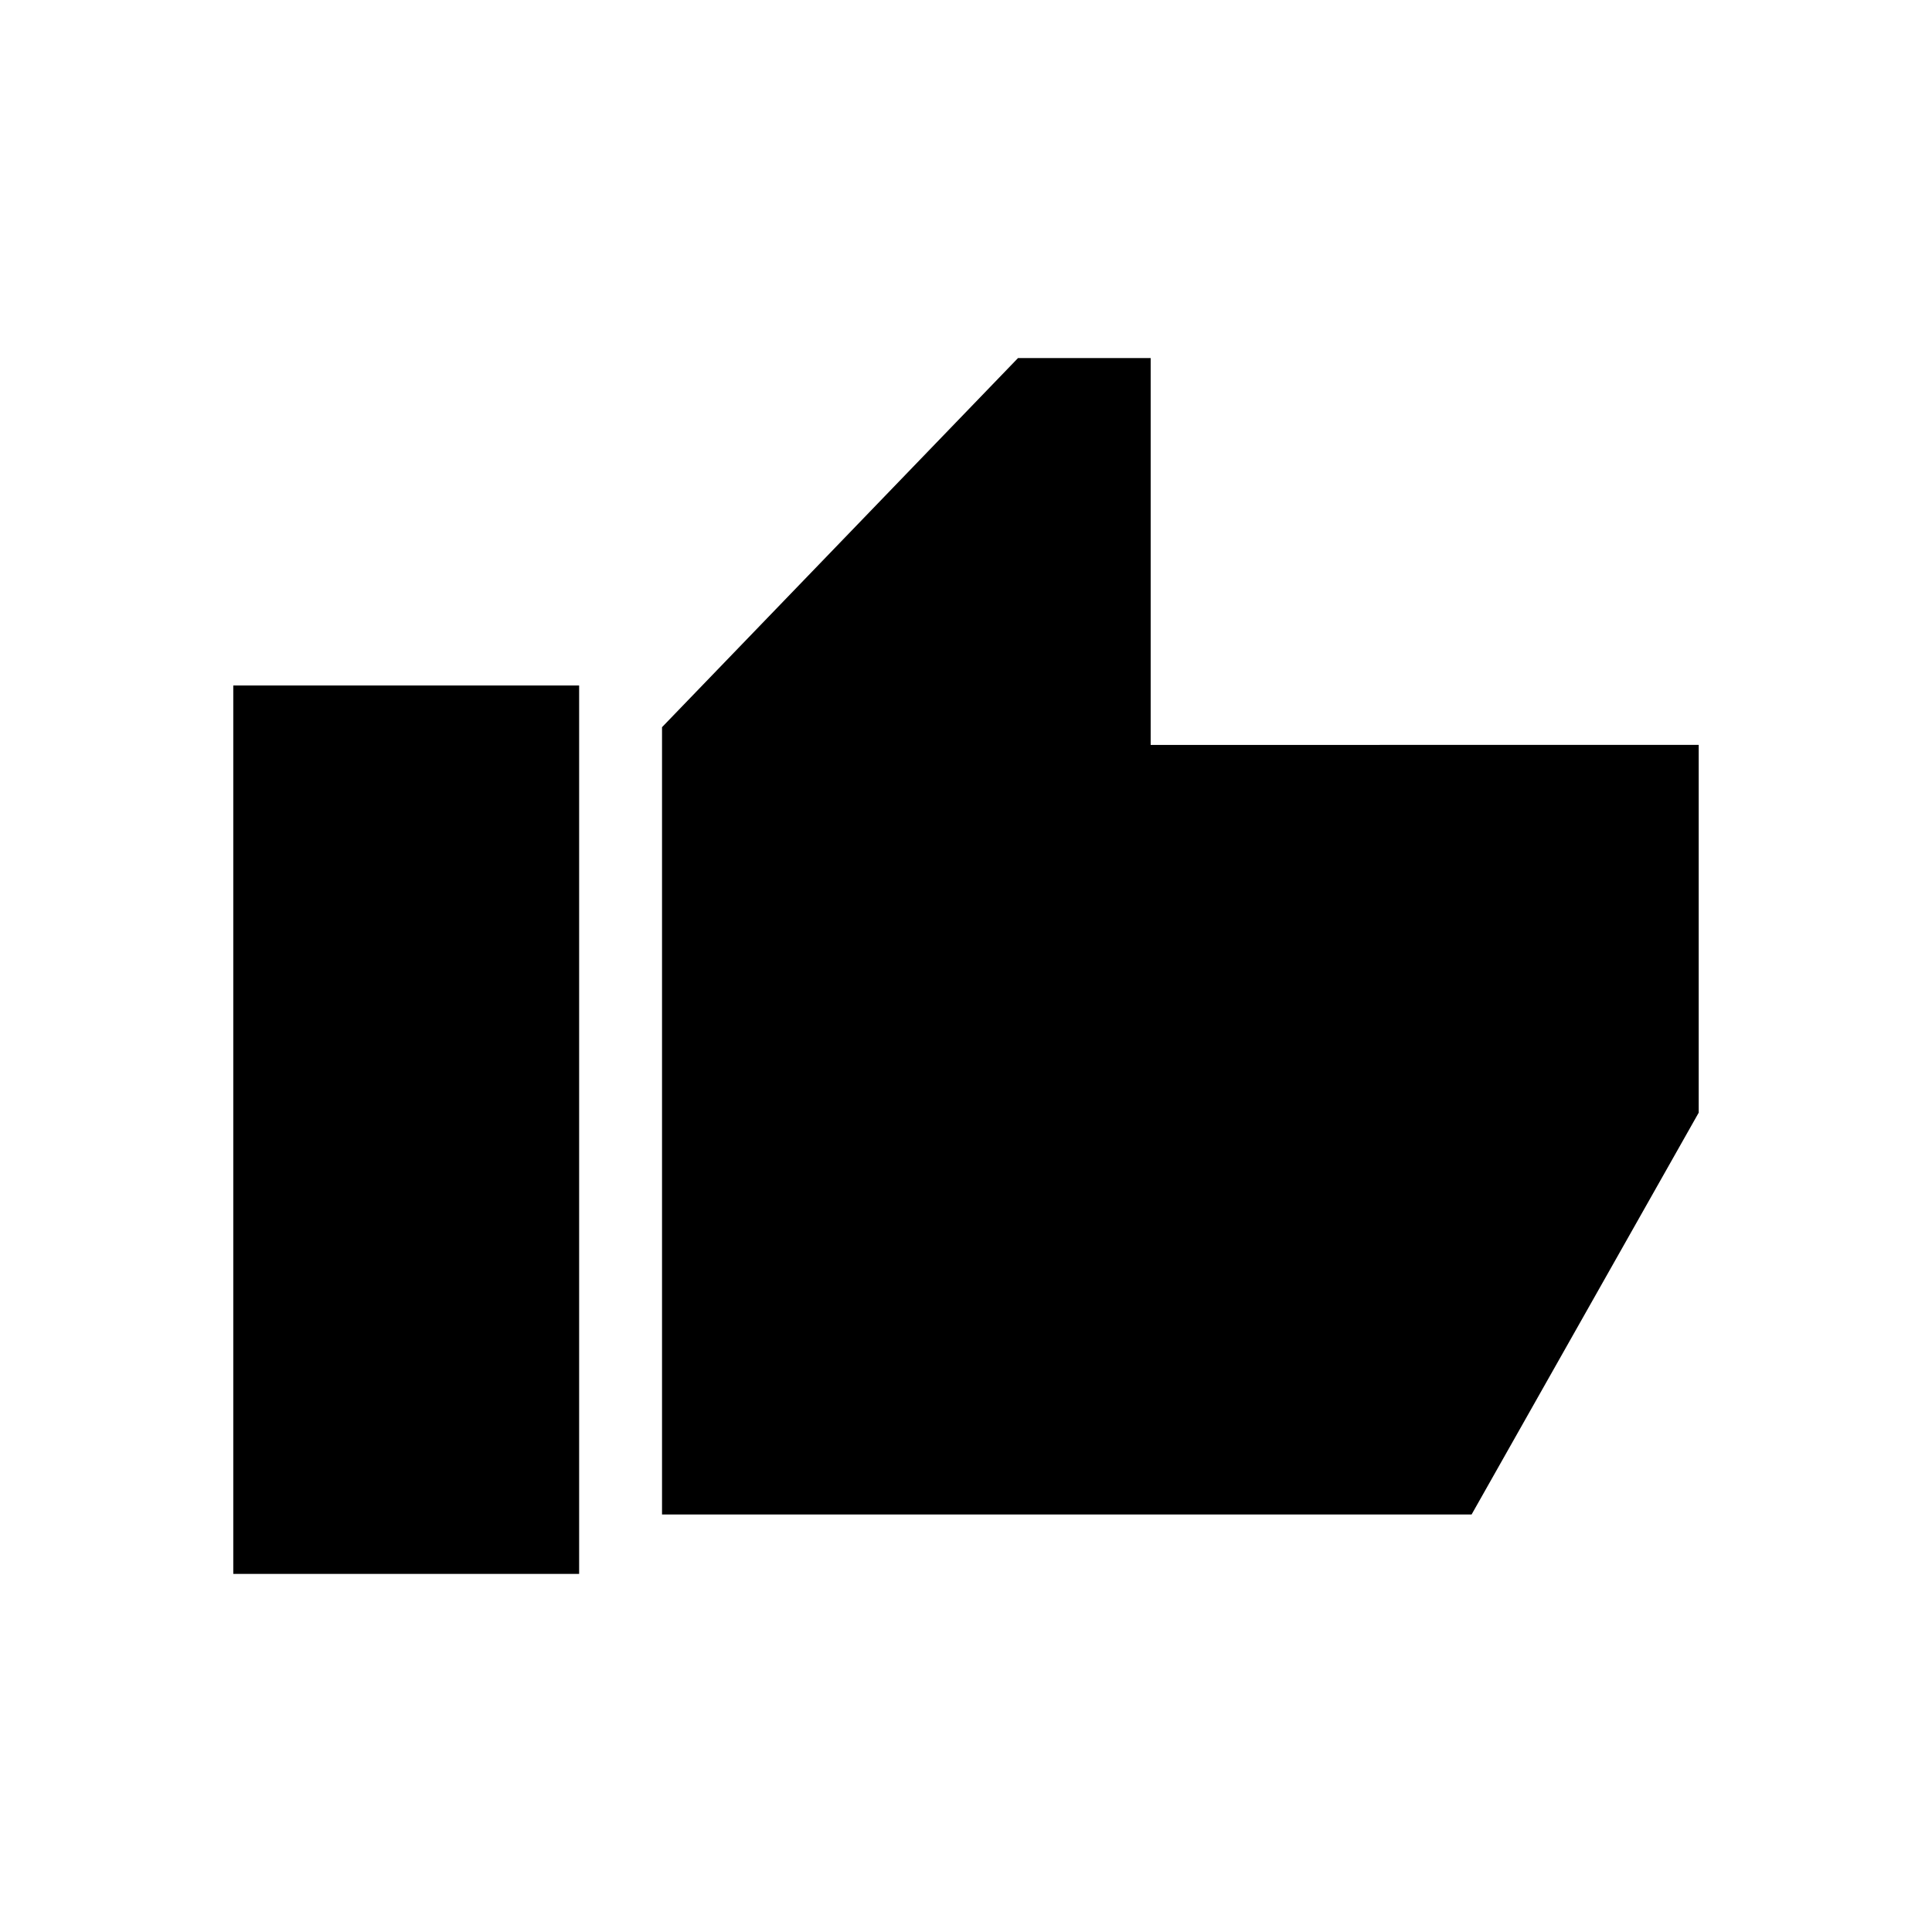
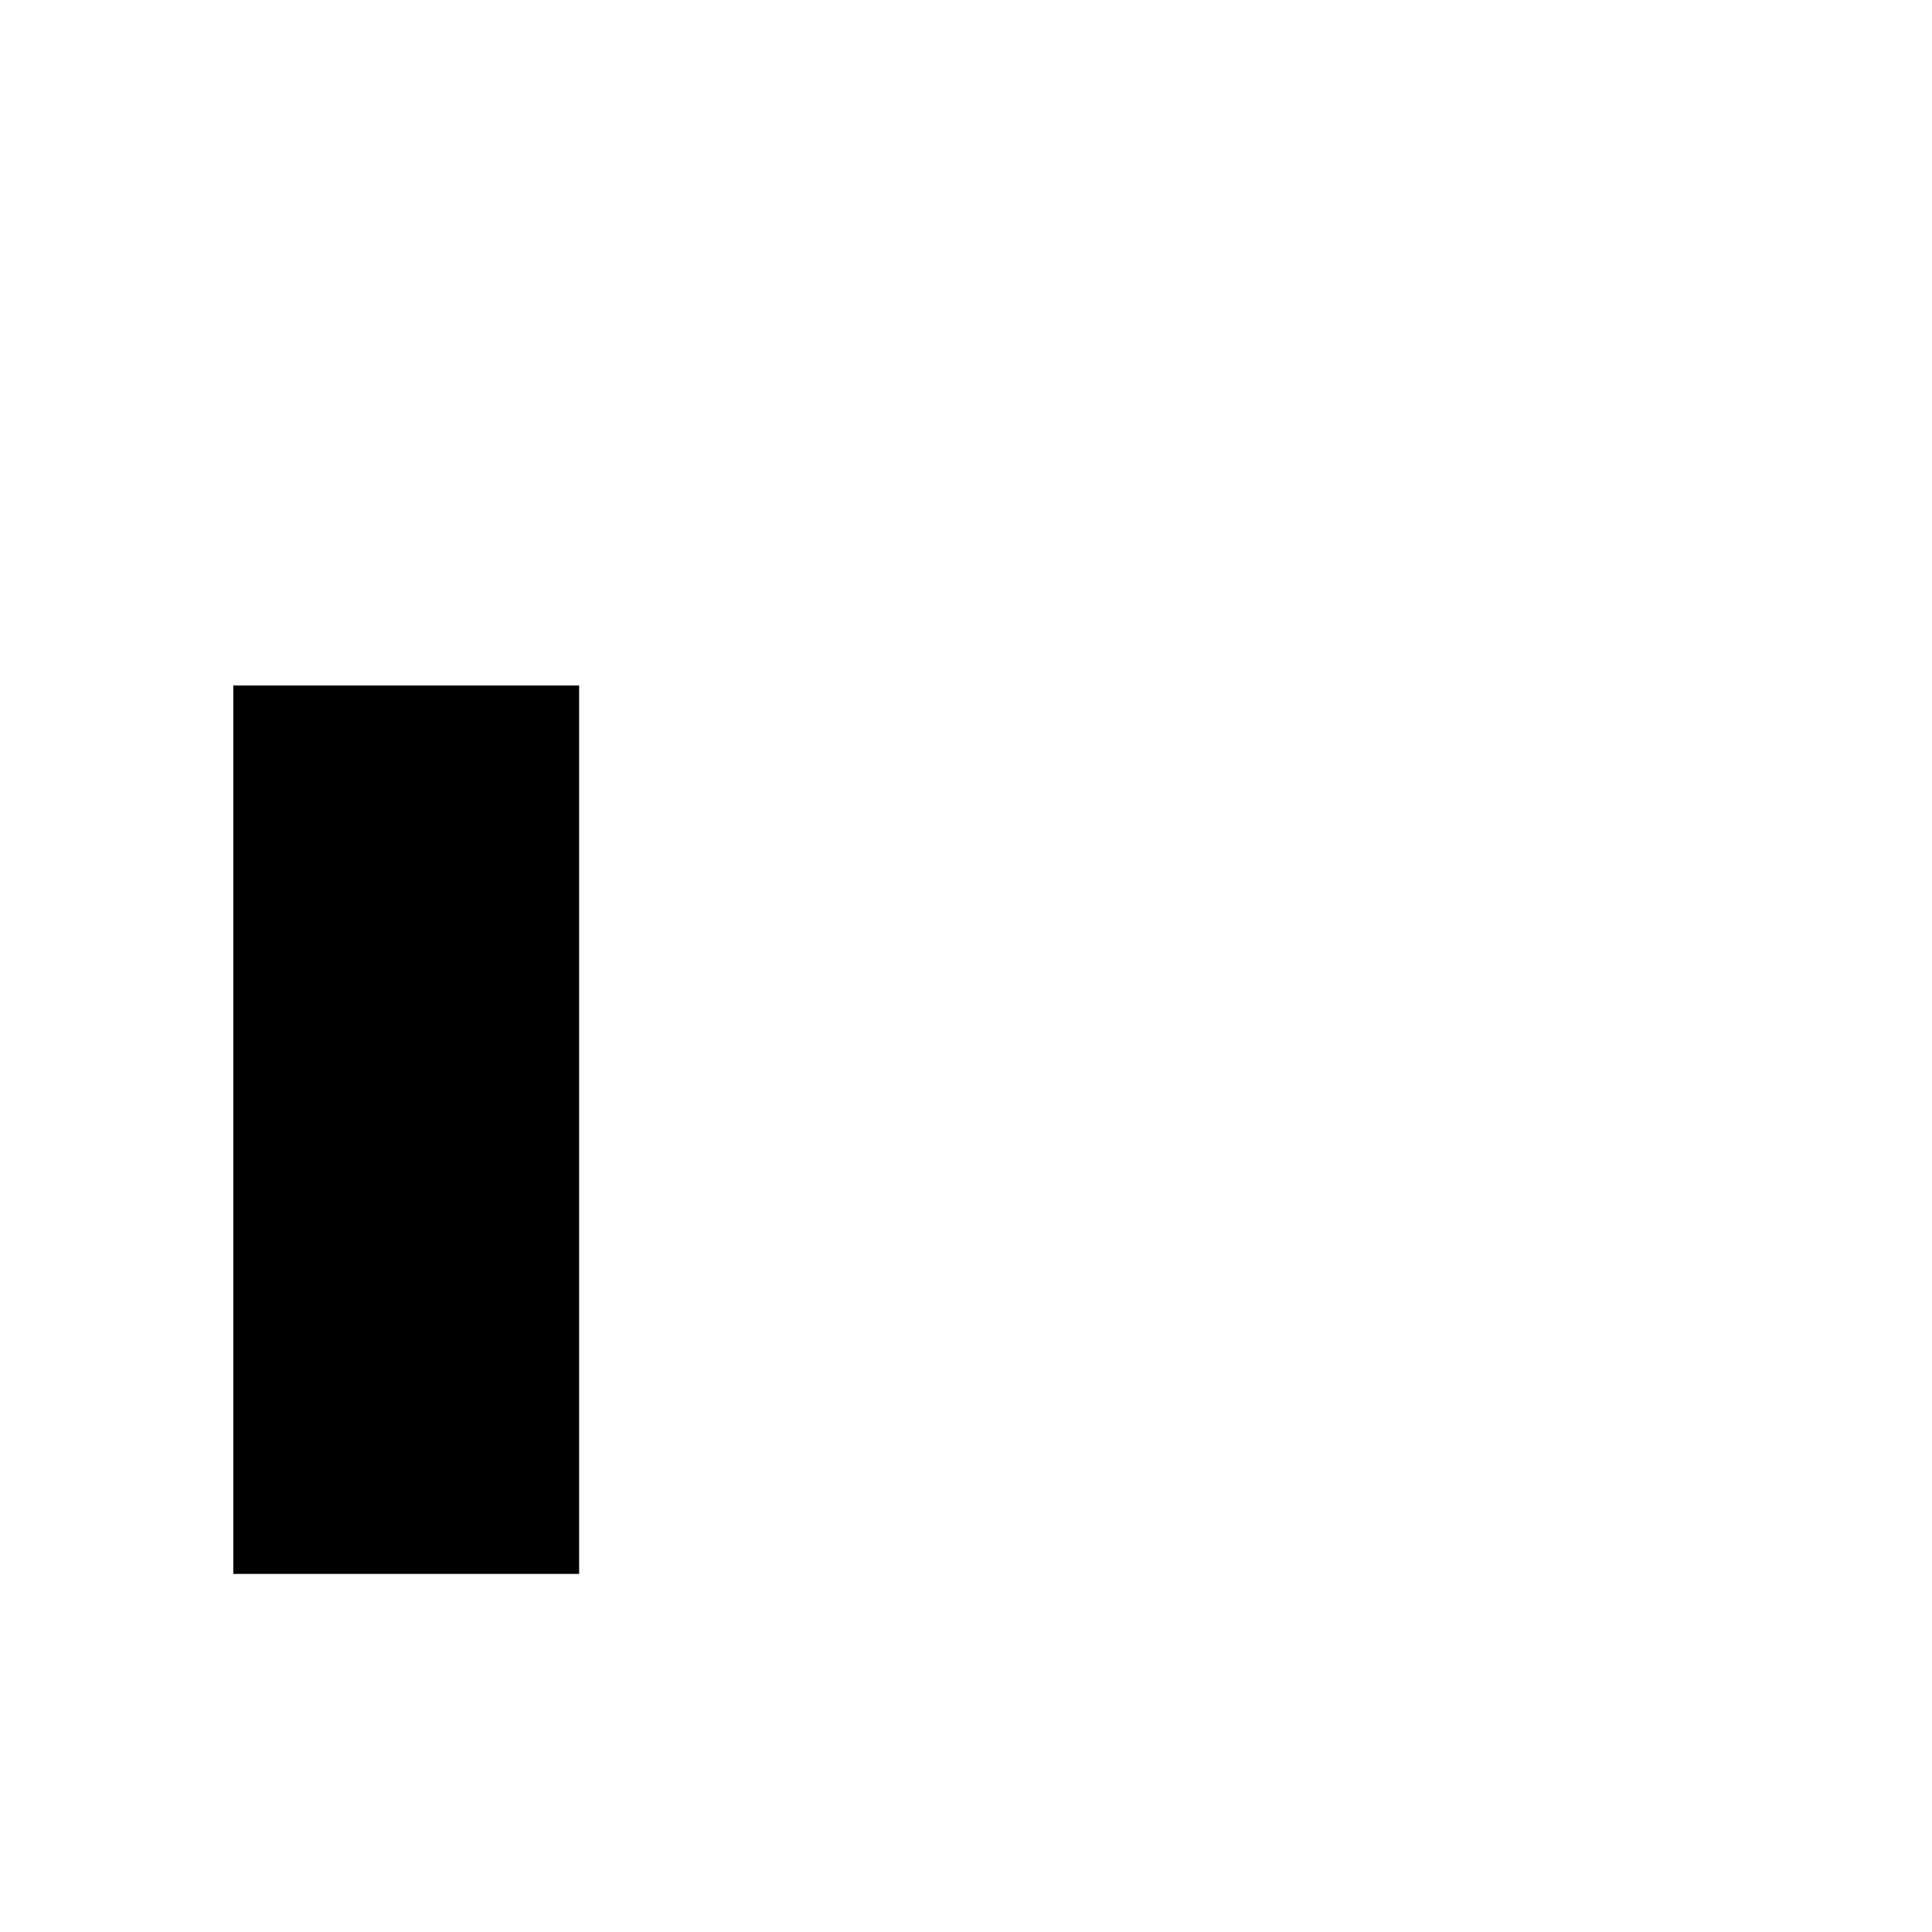
<svg xmlns="http://www.w3.org/2000/svg" fill="#000000" width="800px" height="800px" version="1.1" viewBox="144 144 512 512">
  <g>
-     <path d="m448.94 341.41v-102.52h-35.156l-94.34 97.82v208.65h214.54l60.191-106.49v-97.469z" />
-     <path d="m205.82 325.66h91.656v235.44h-91.656z" />
+     <path d="m205.82 325.66h91.656v235.44h-91.656" />
  </g>
</svg>